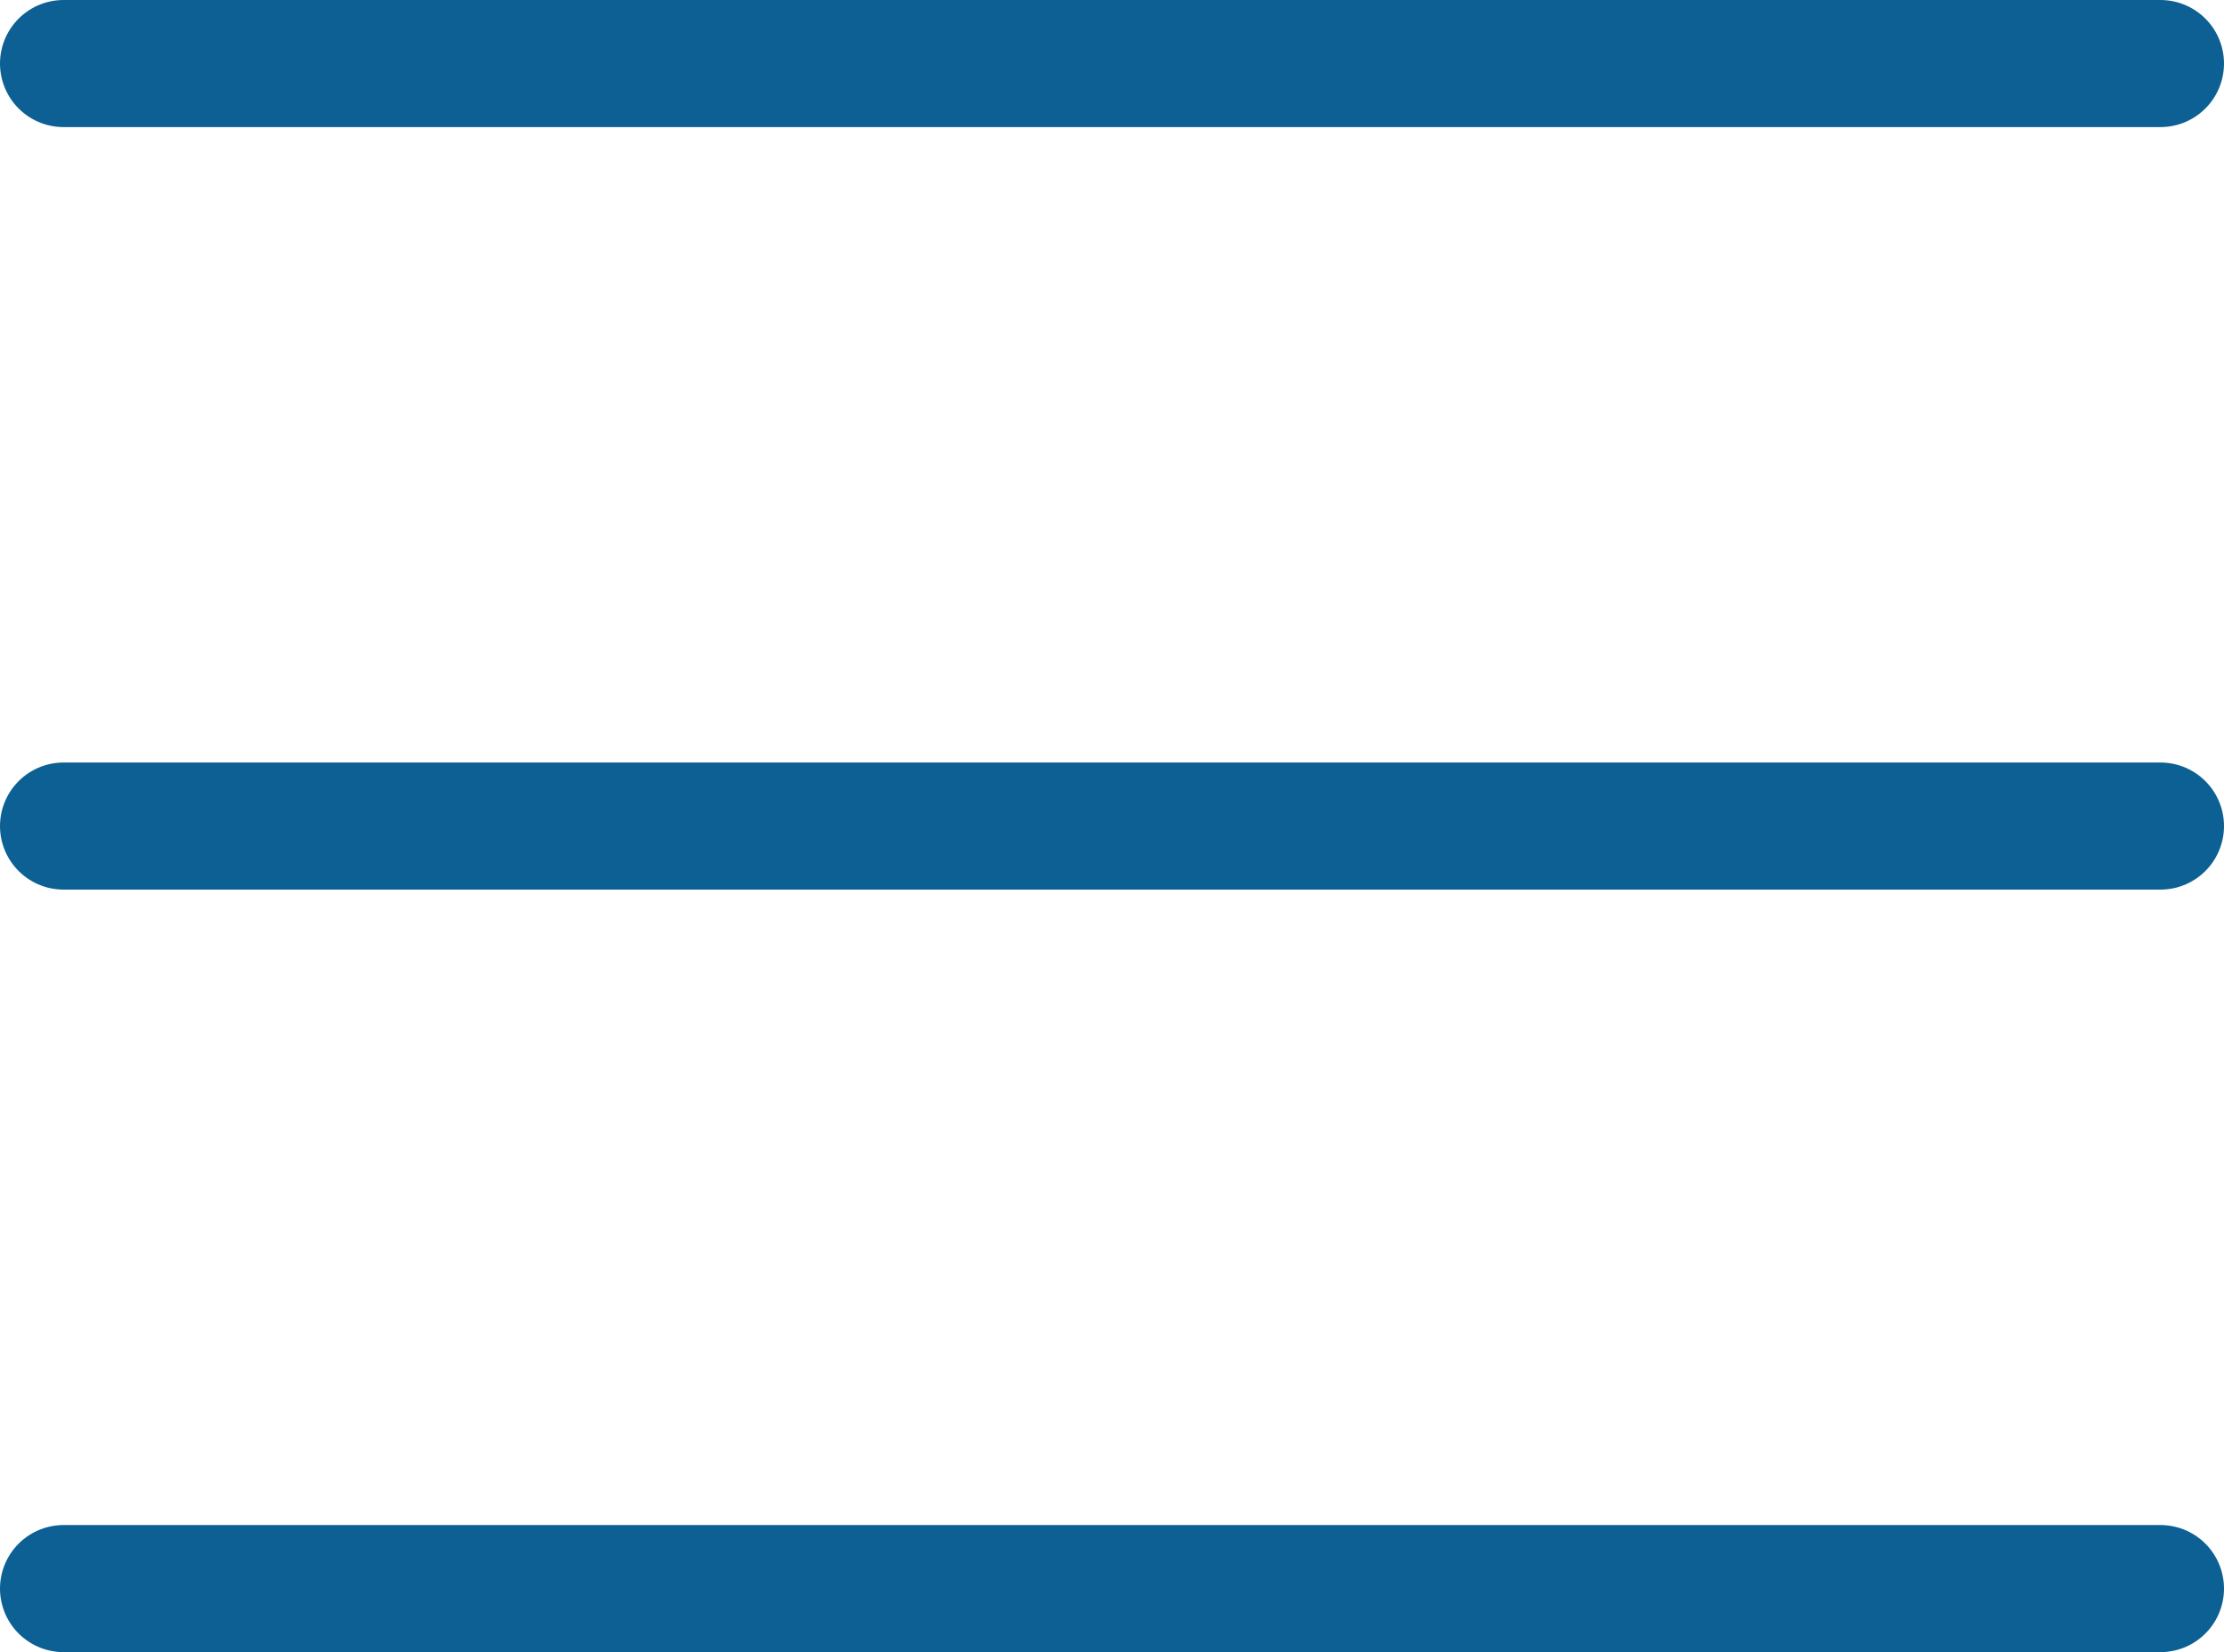
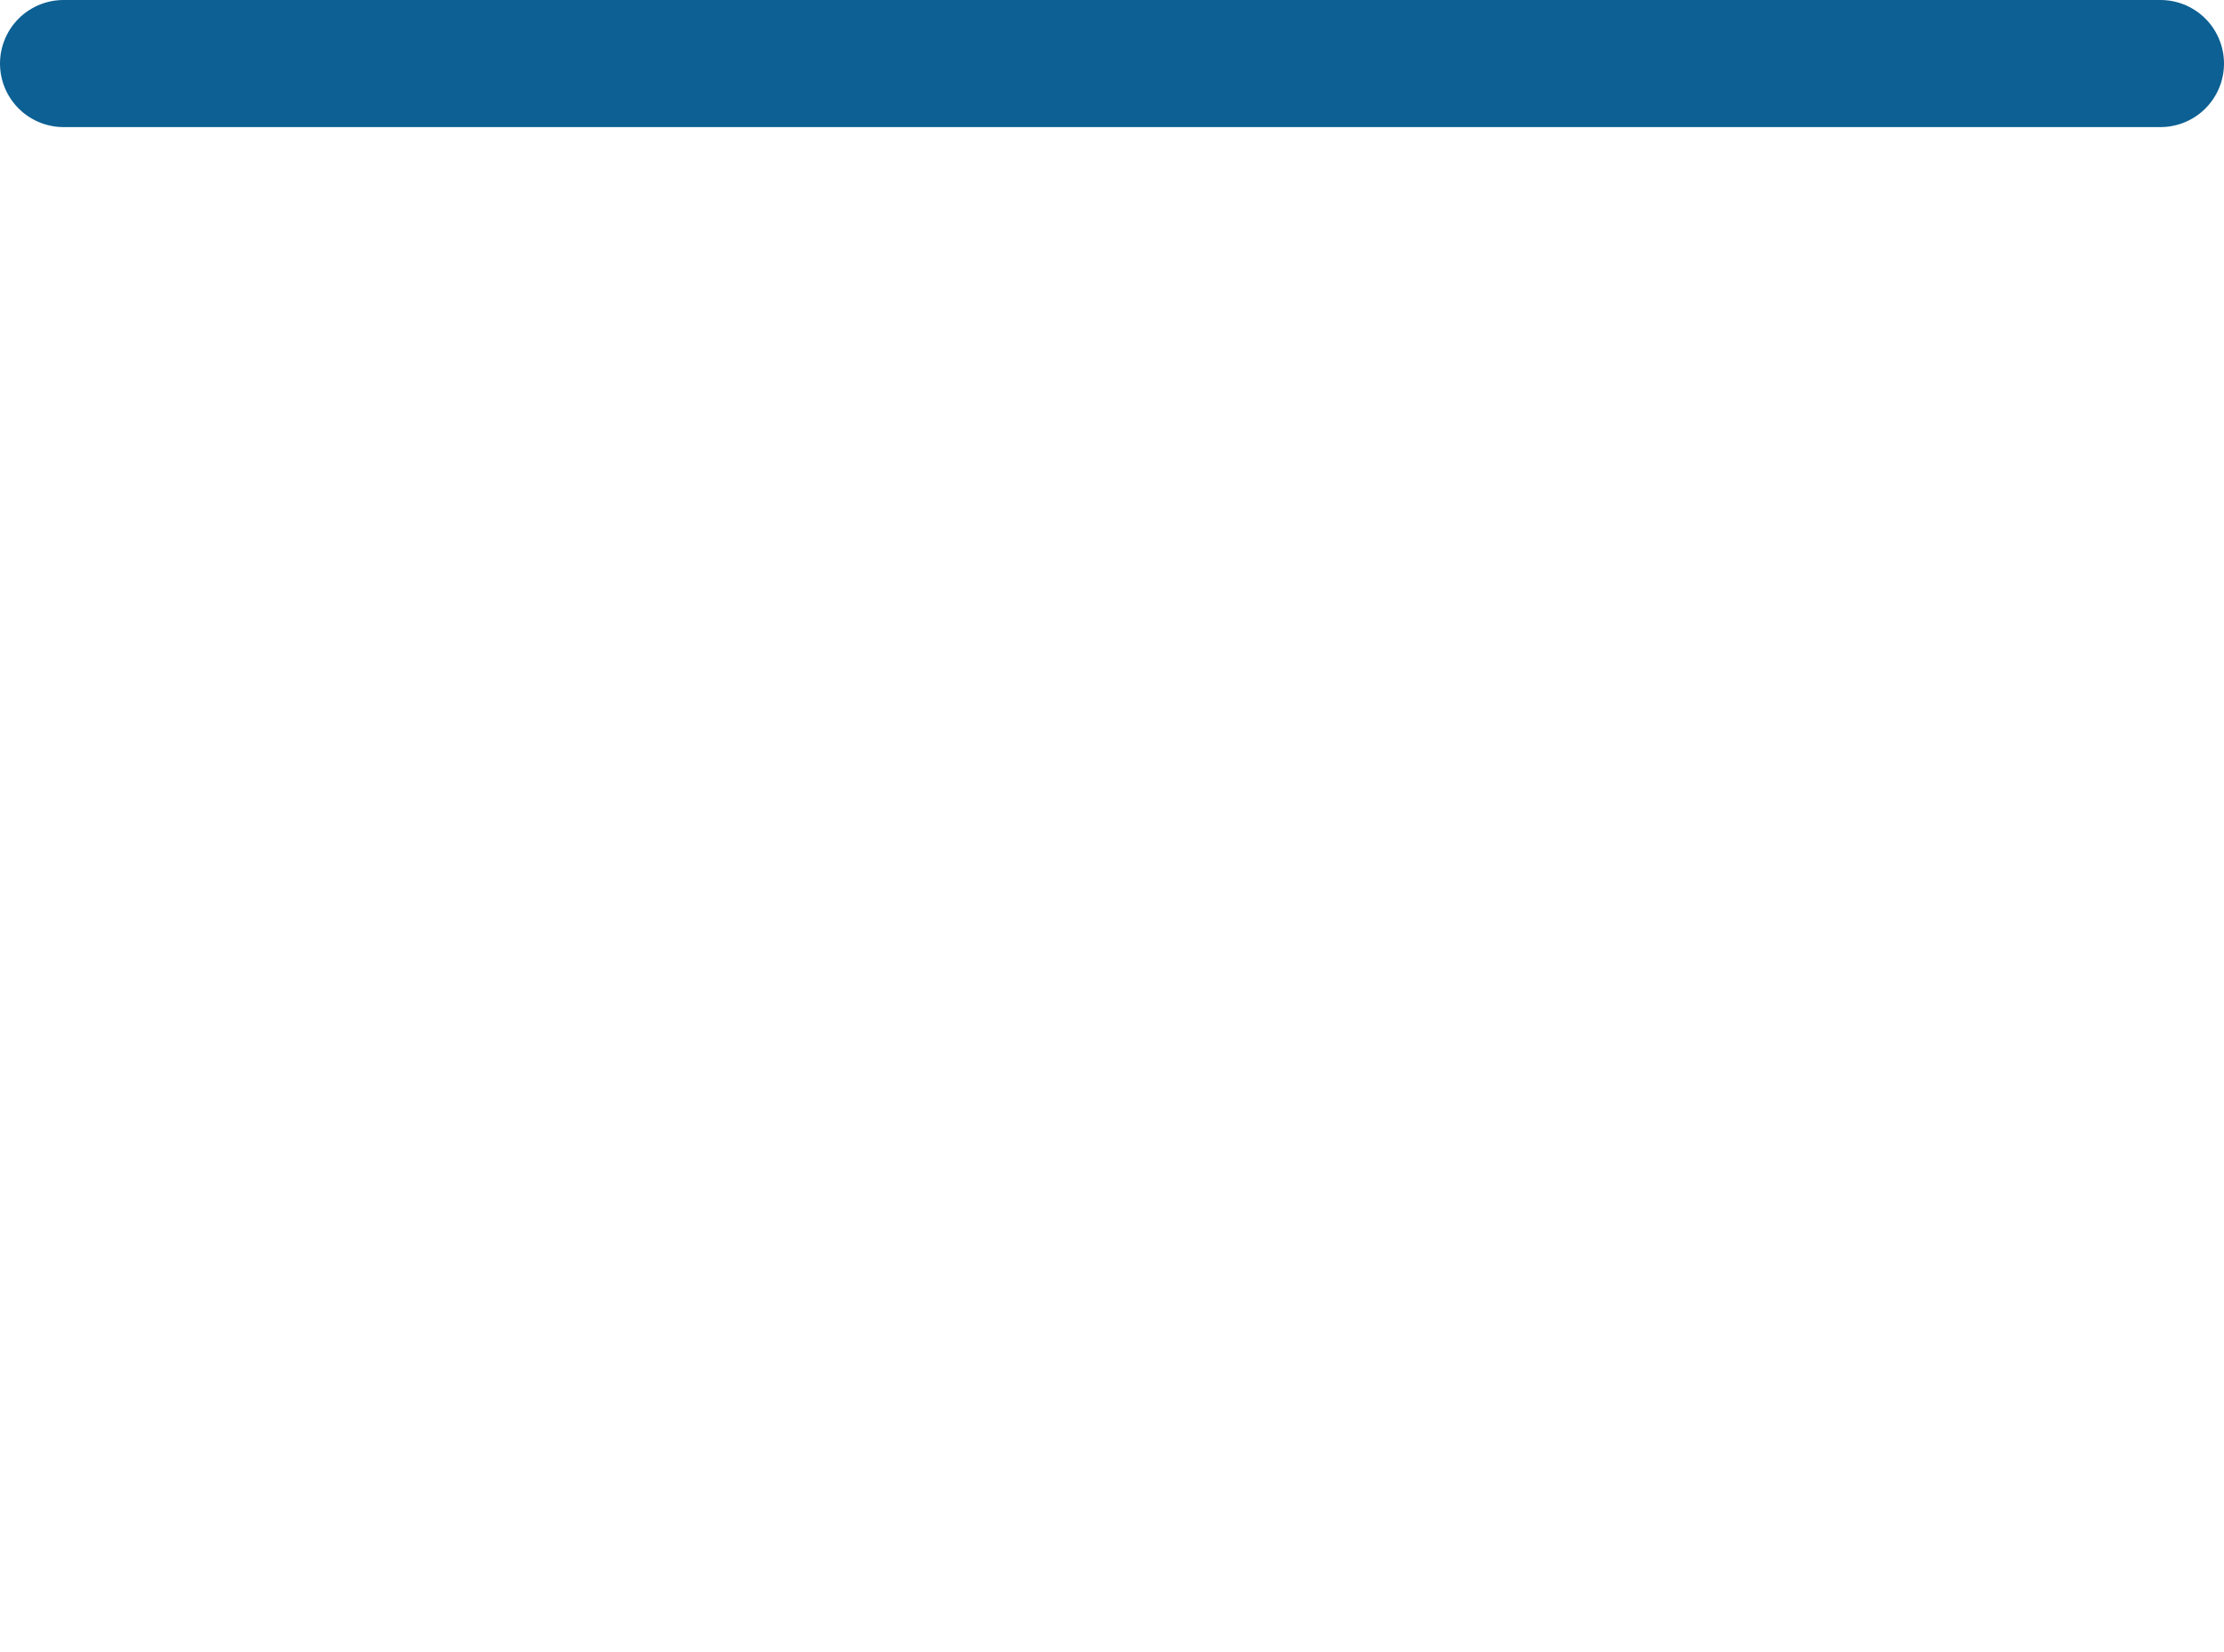
<svg xmlns="http://www.w3.org/2000/svg" width="35" height="26" viewBox="0 0 35 26" fill="none">
  <line x1="1" y1="1" x2="34" y2="1" stroke="#0C6093" stroke-width="2" stroke-linecap="round" />
-   <line x1="1" y1="13" x2="34" y2="13" stroke="#0C6093" stroke-width="2" stroke-linecap="round" />
-   <line x1="1" y1="25" x2="34" y2="25" stroke="#0C6093" stroke-width="2" stroke-linecap="round" />
</svg>